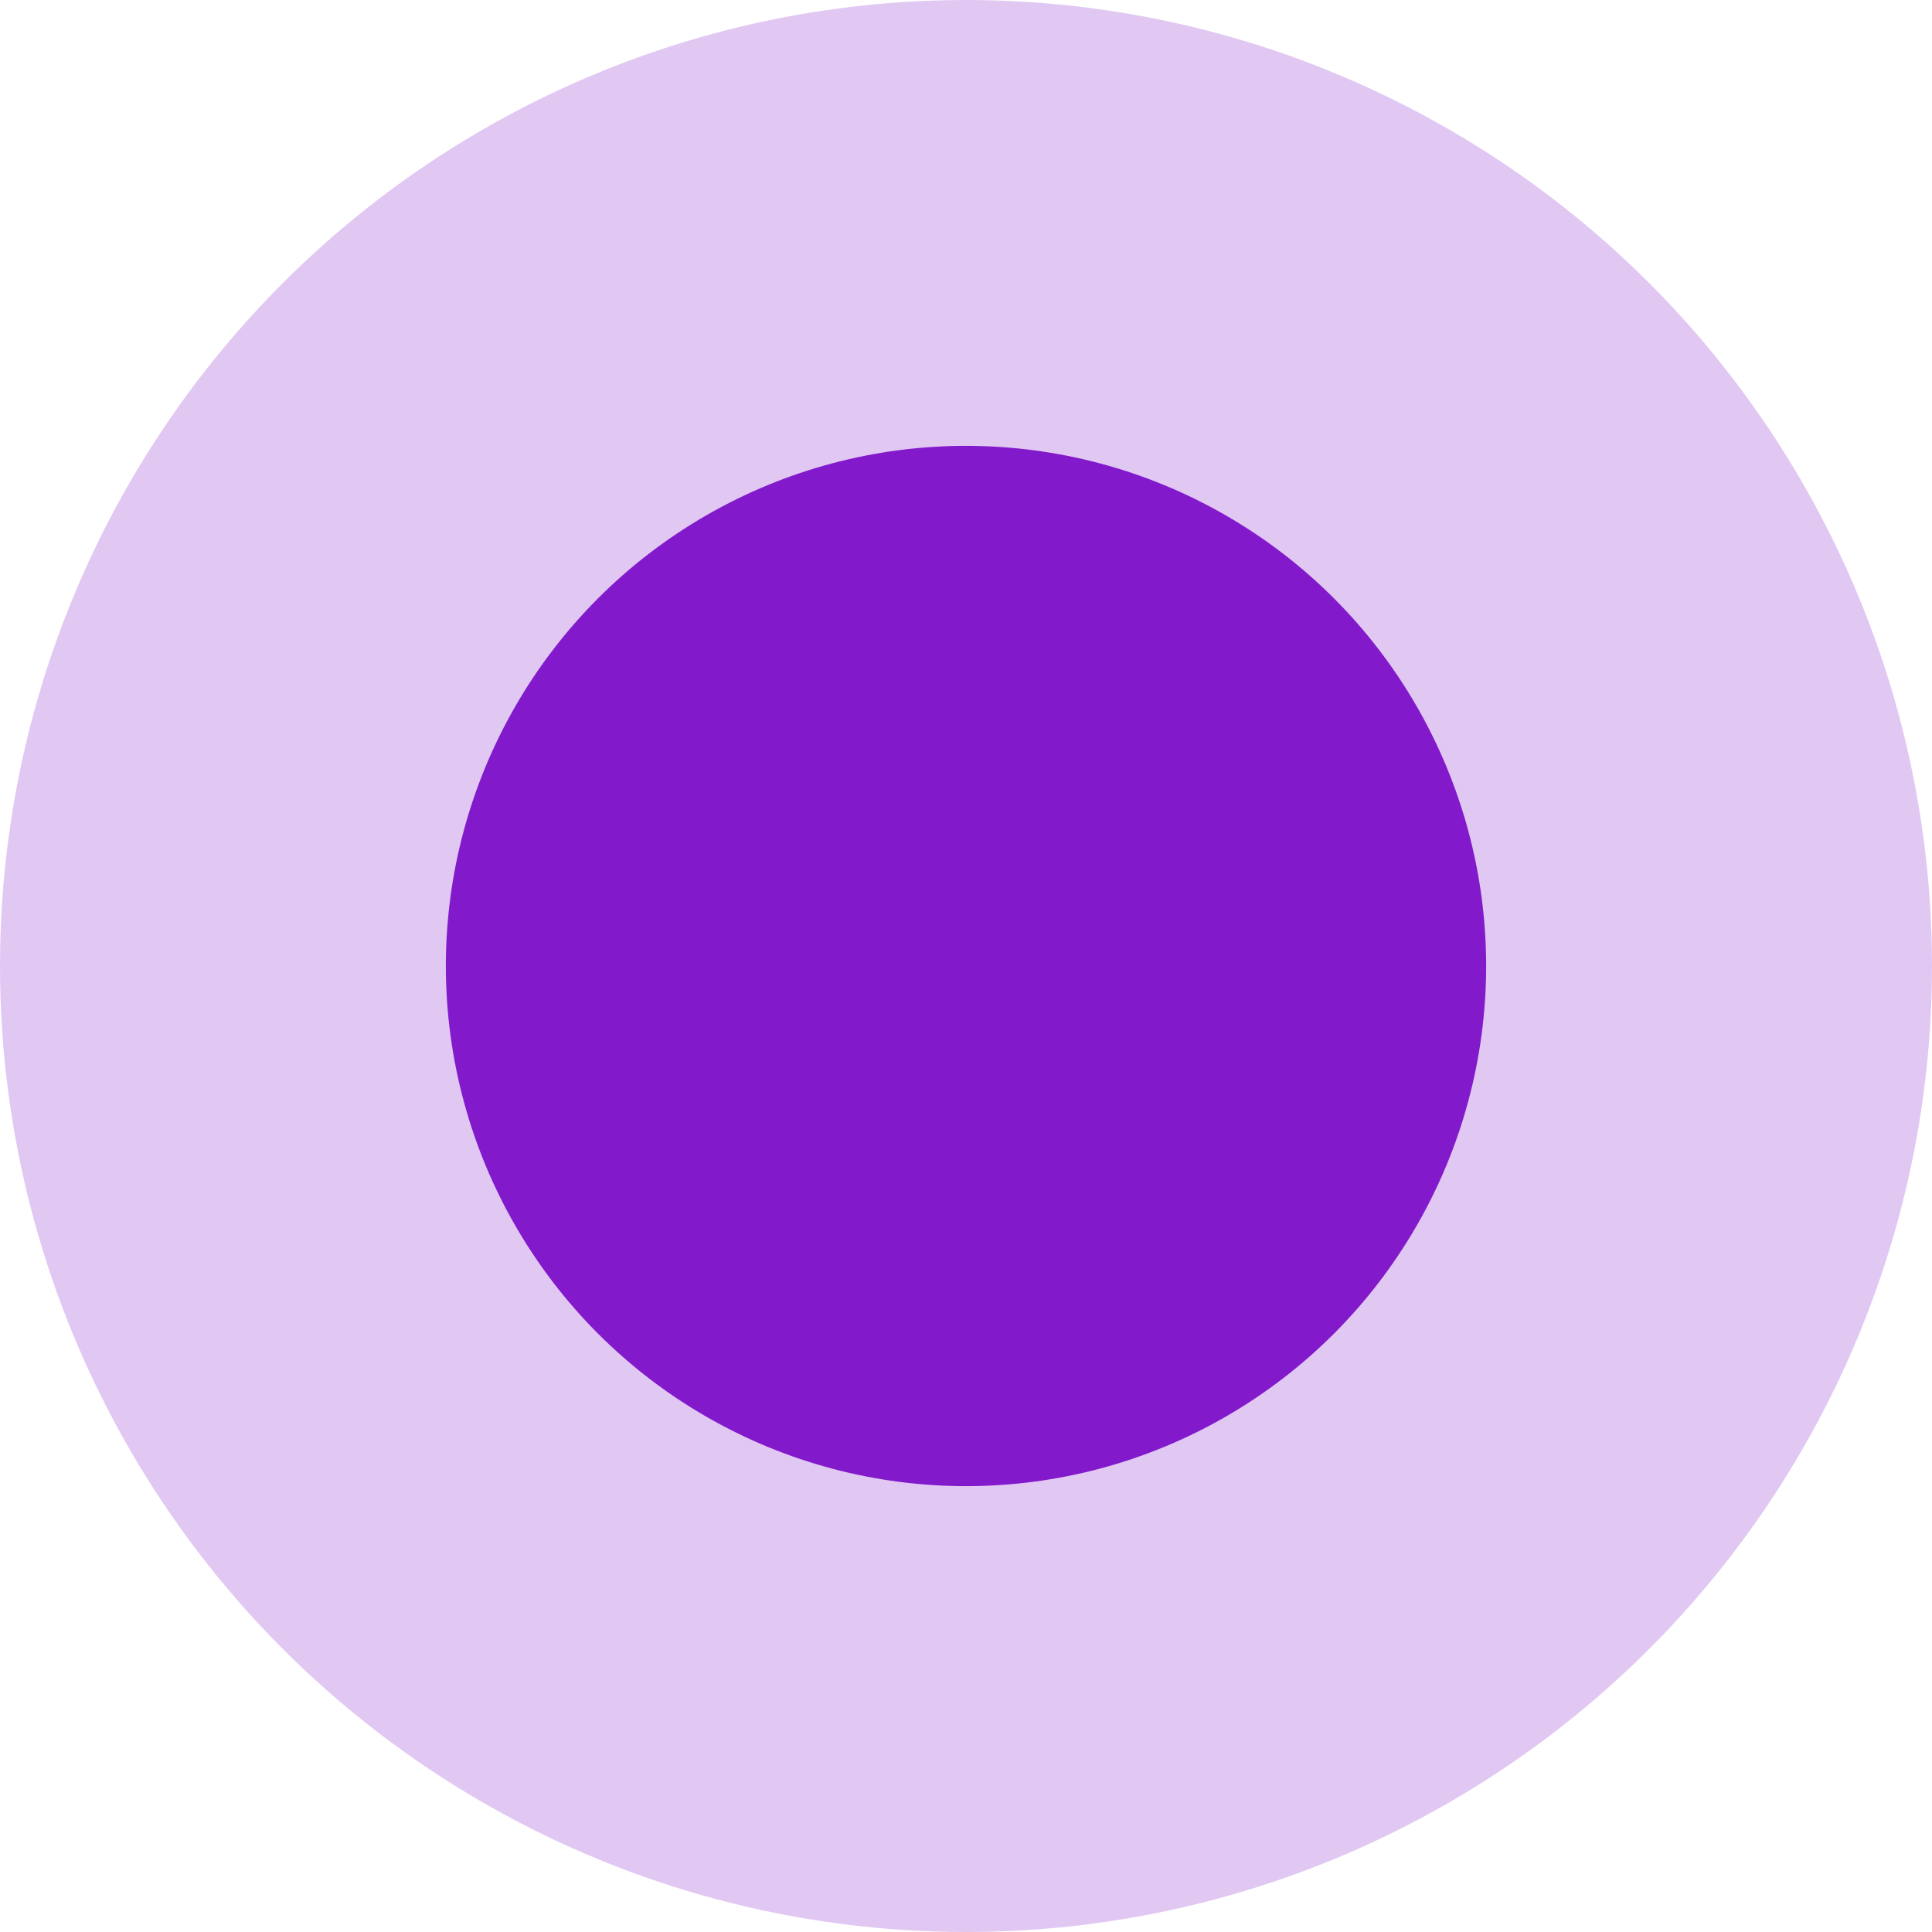
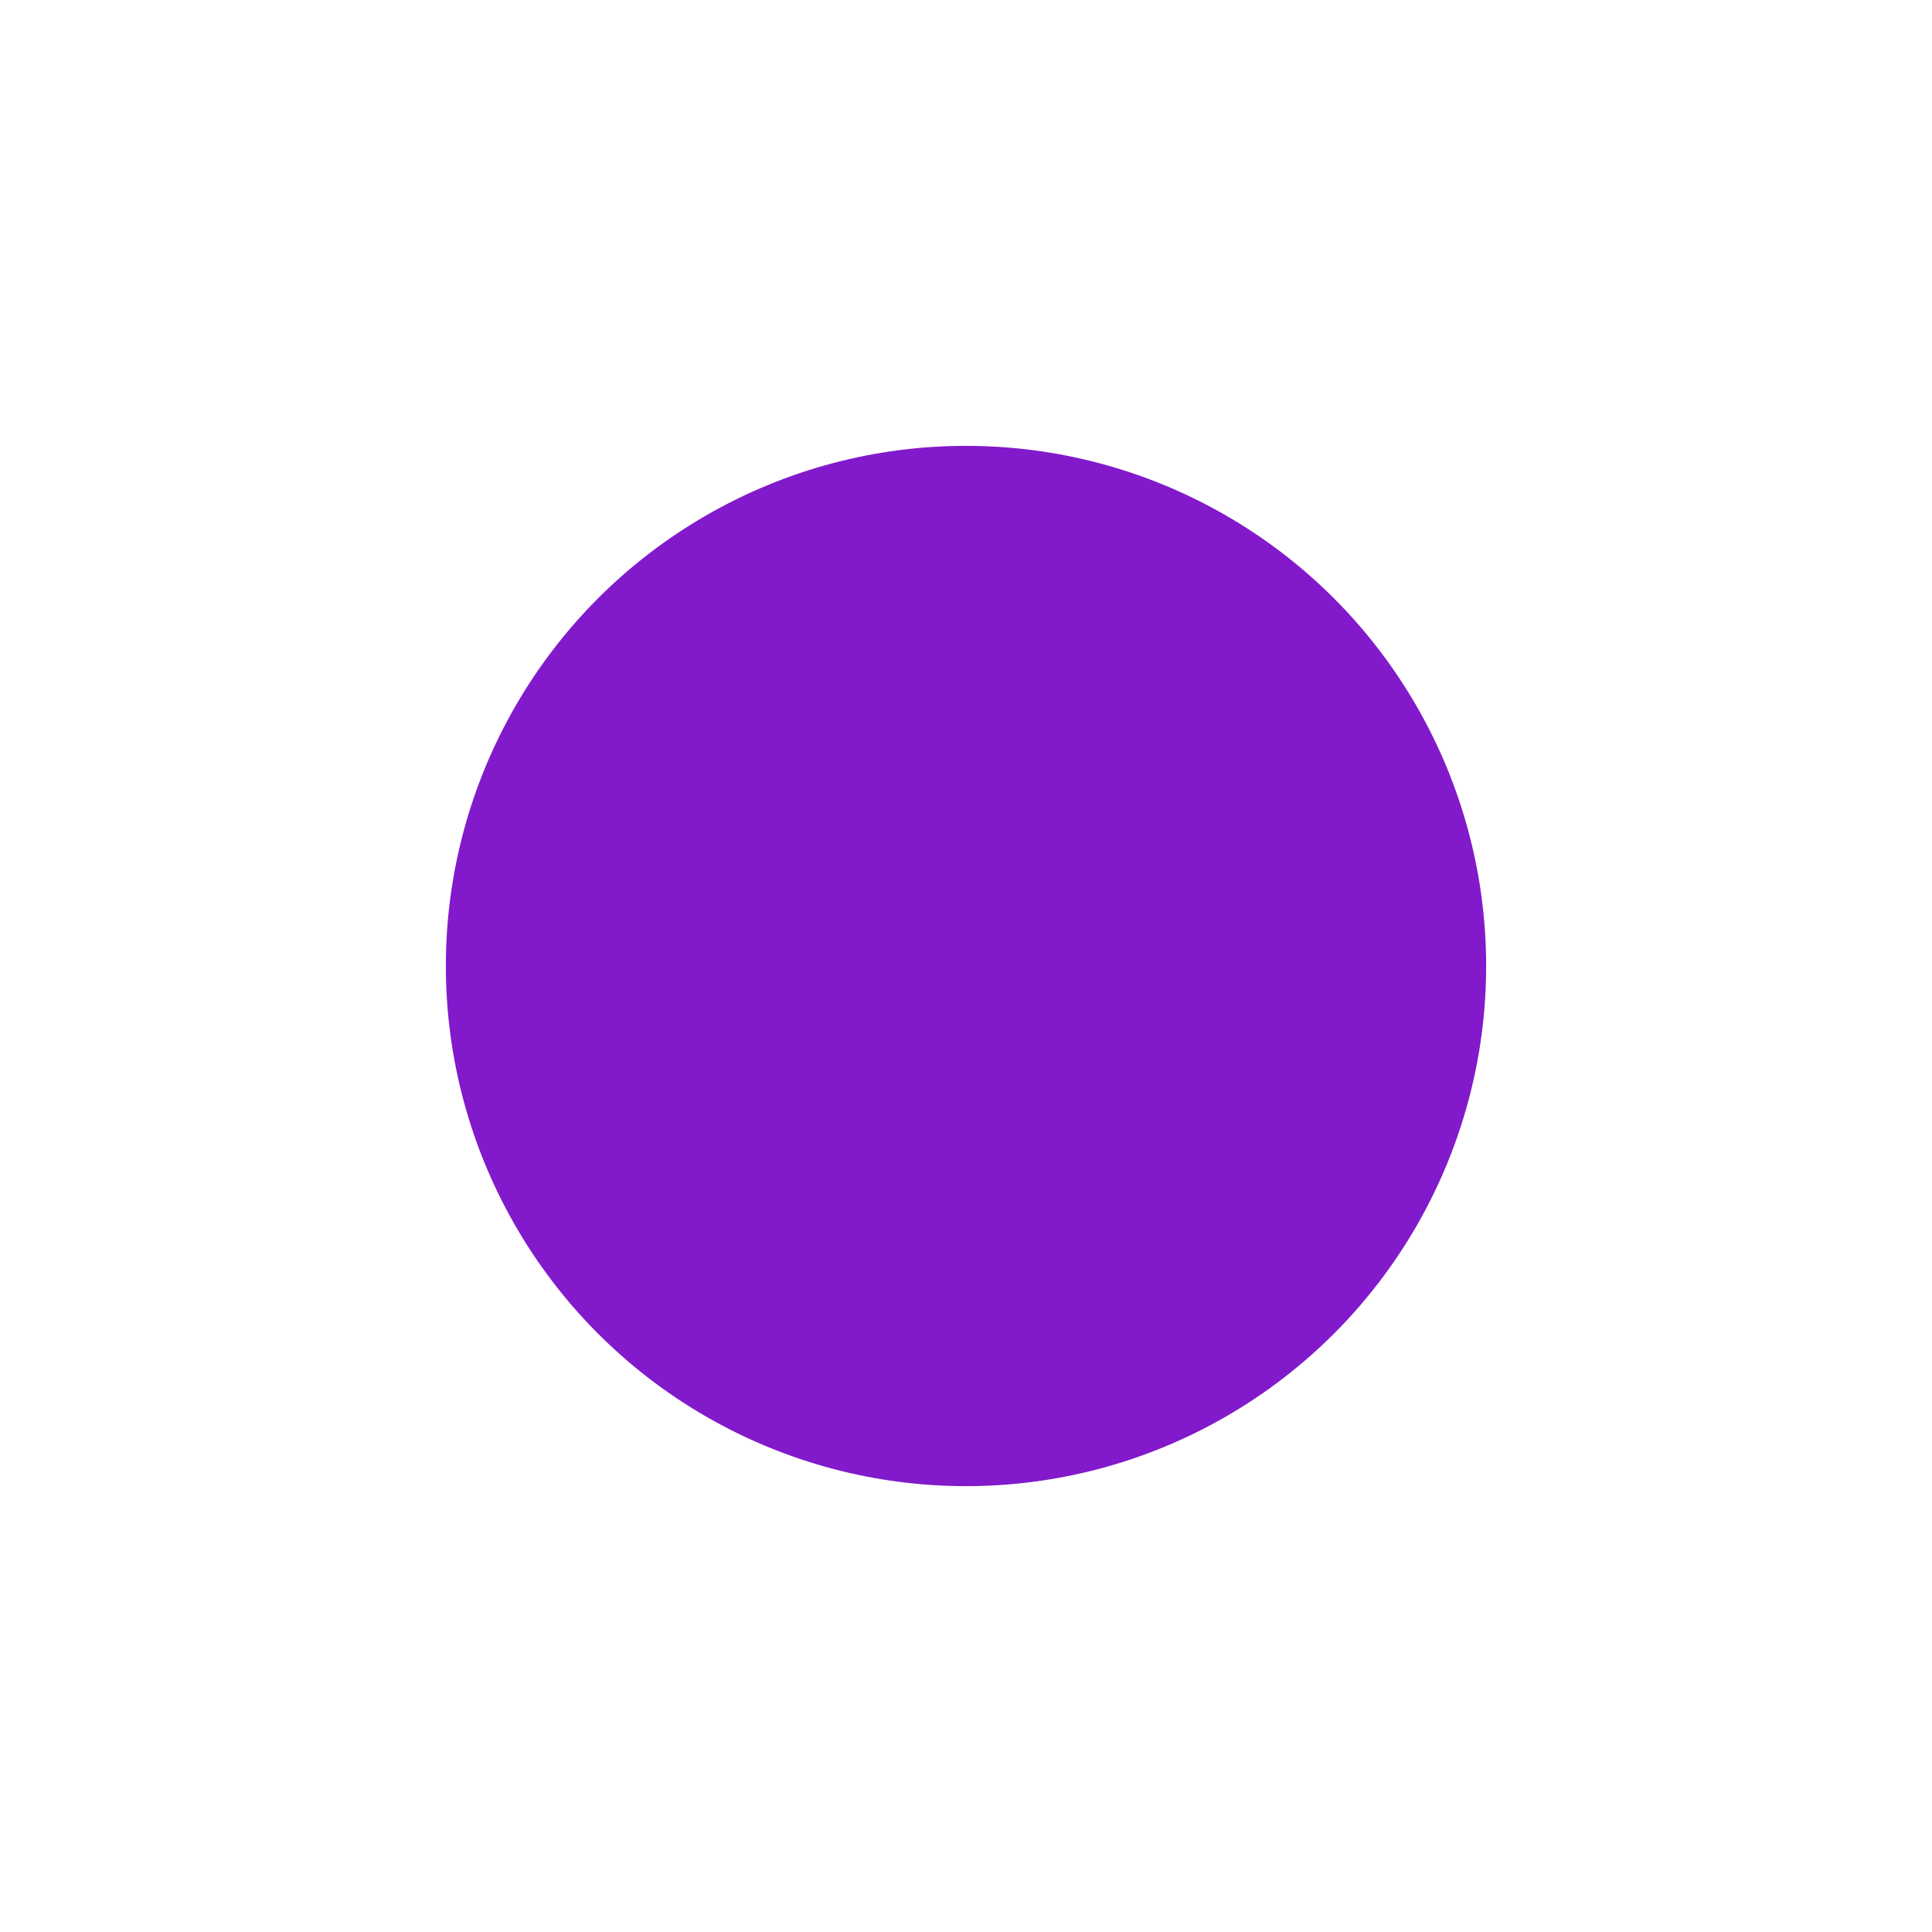
<svg xmlns="http://www.w3.org/2000/svg" width="13" height="13" viewBox="0 0 13 13" fill="none">
-   <circle opacity="0.24" cx="6.5" cy="6.5" r="6.5" fill="#821ACC" />
  <circle cx="6.5" cy="6.5" r="3.5" fill="#821ACC" />
</svg>